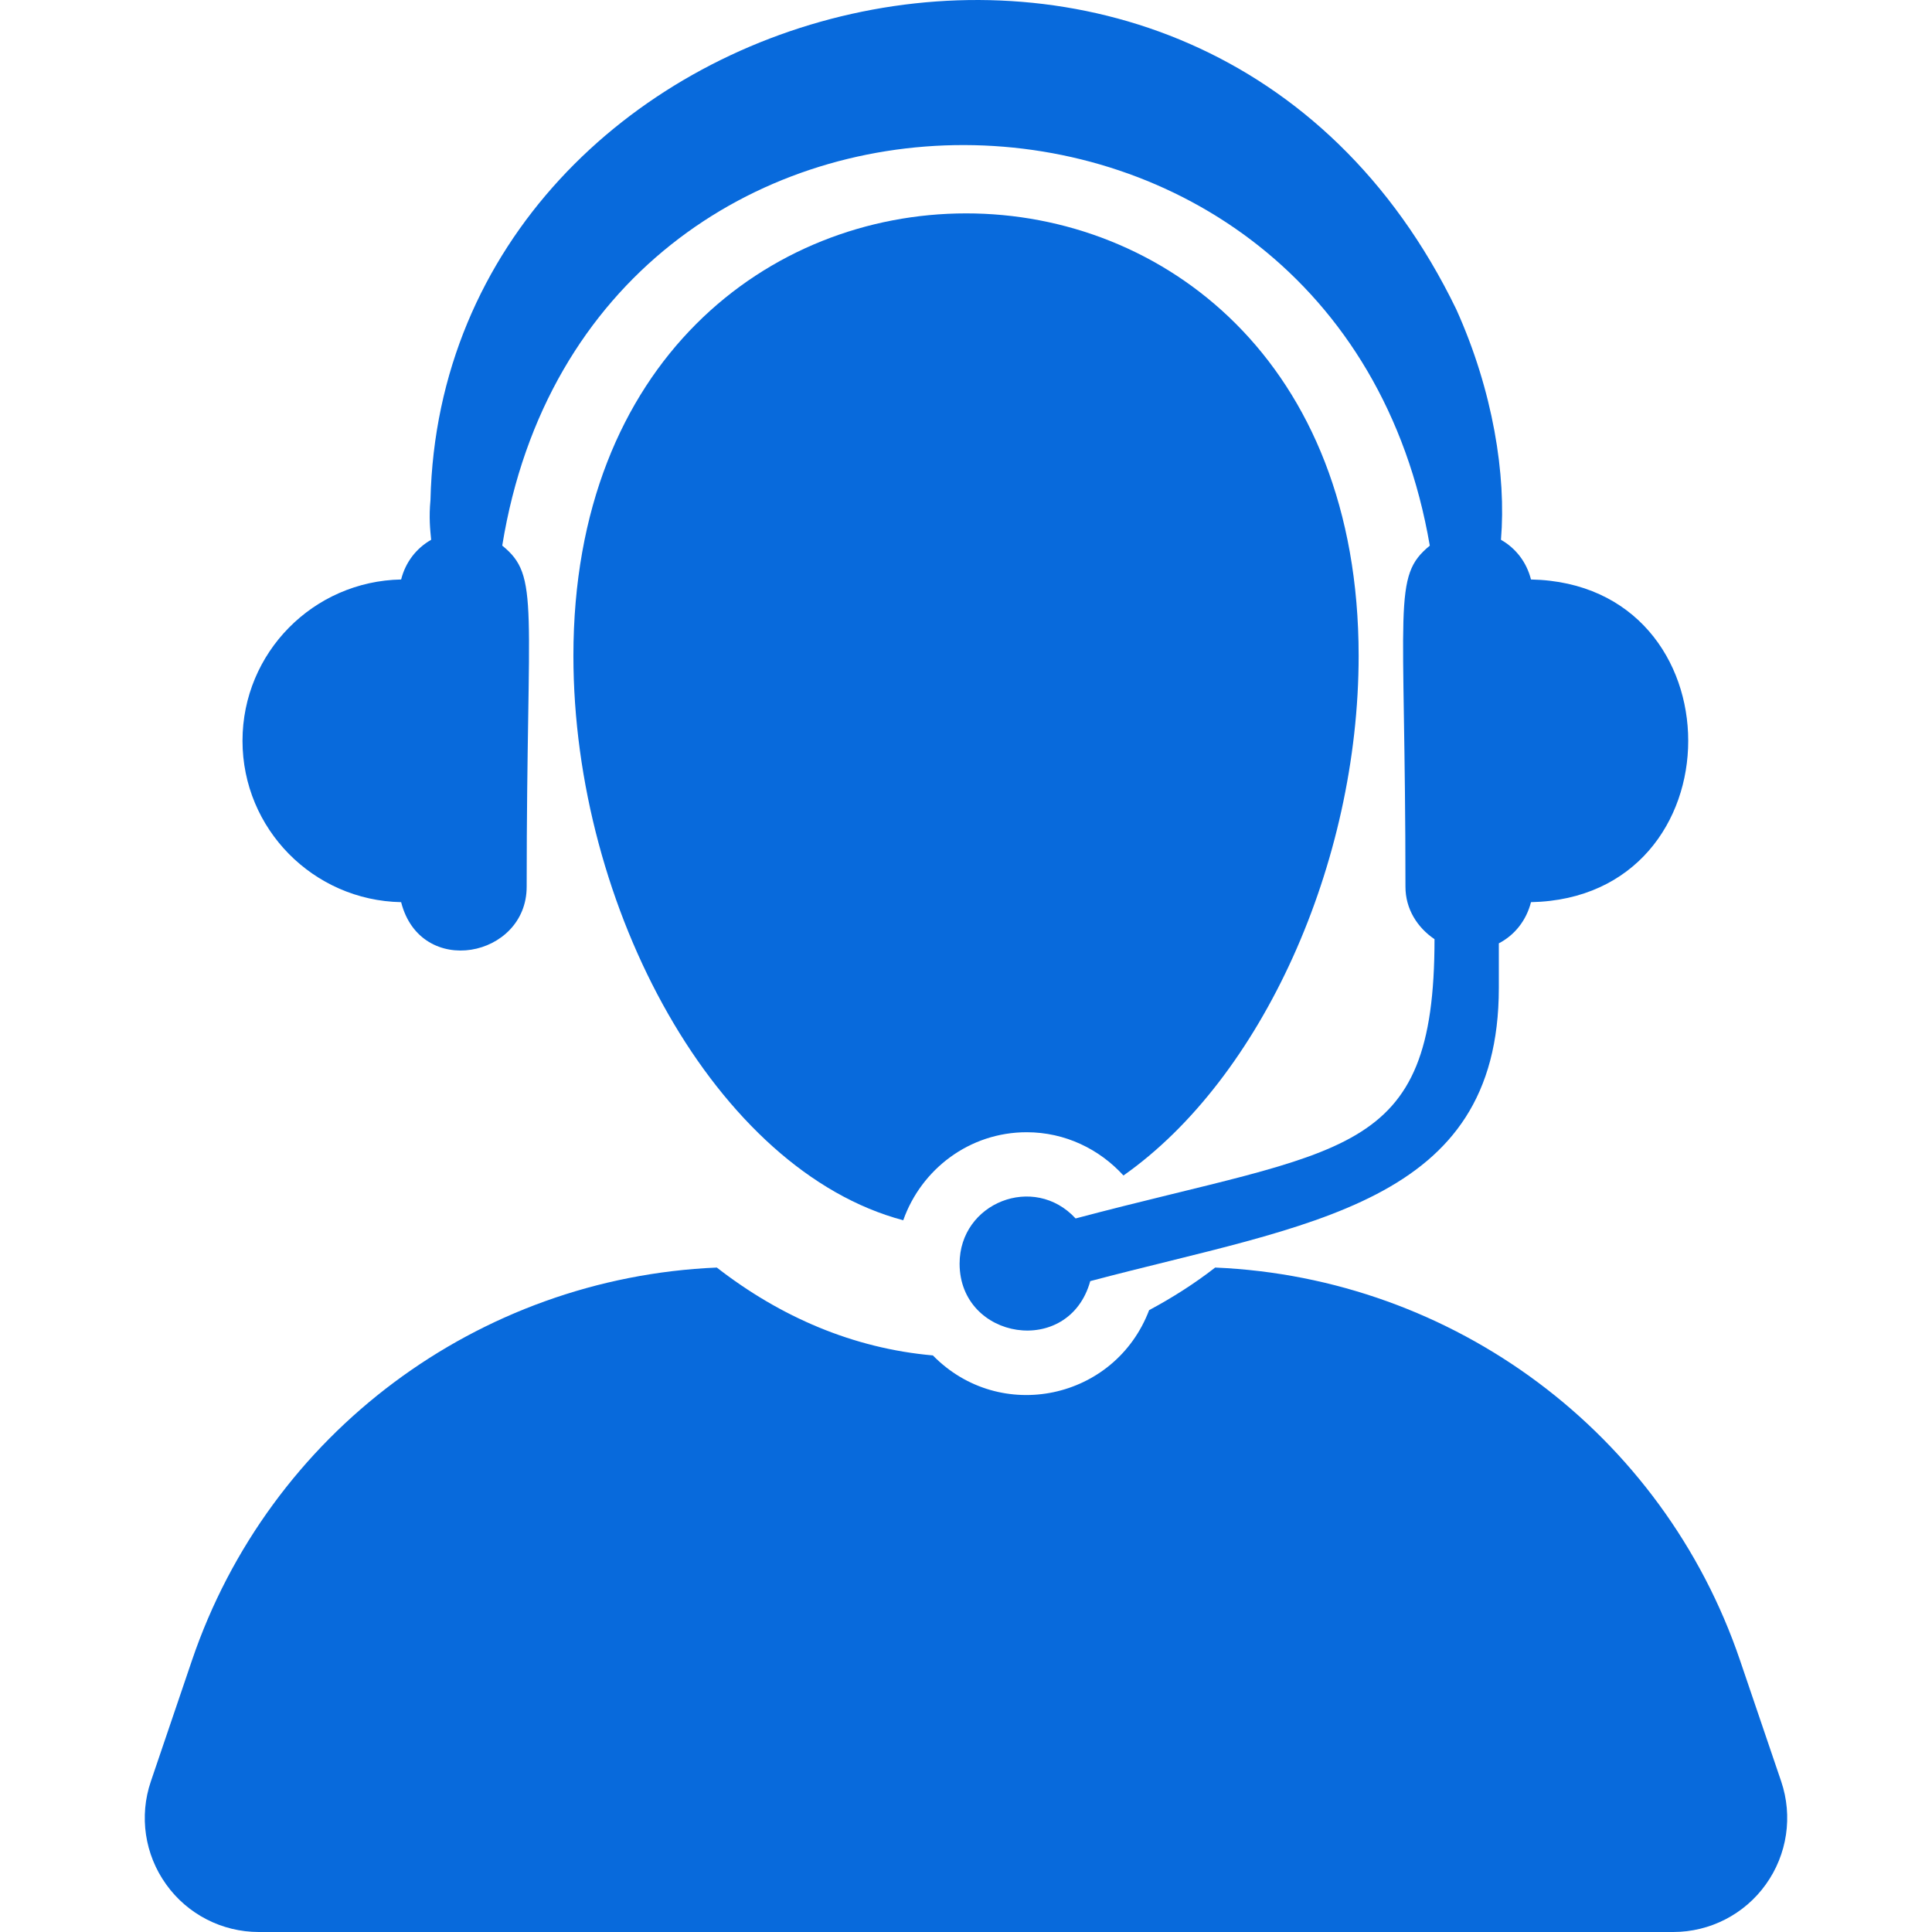
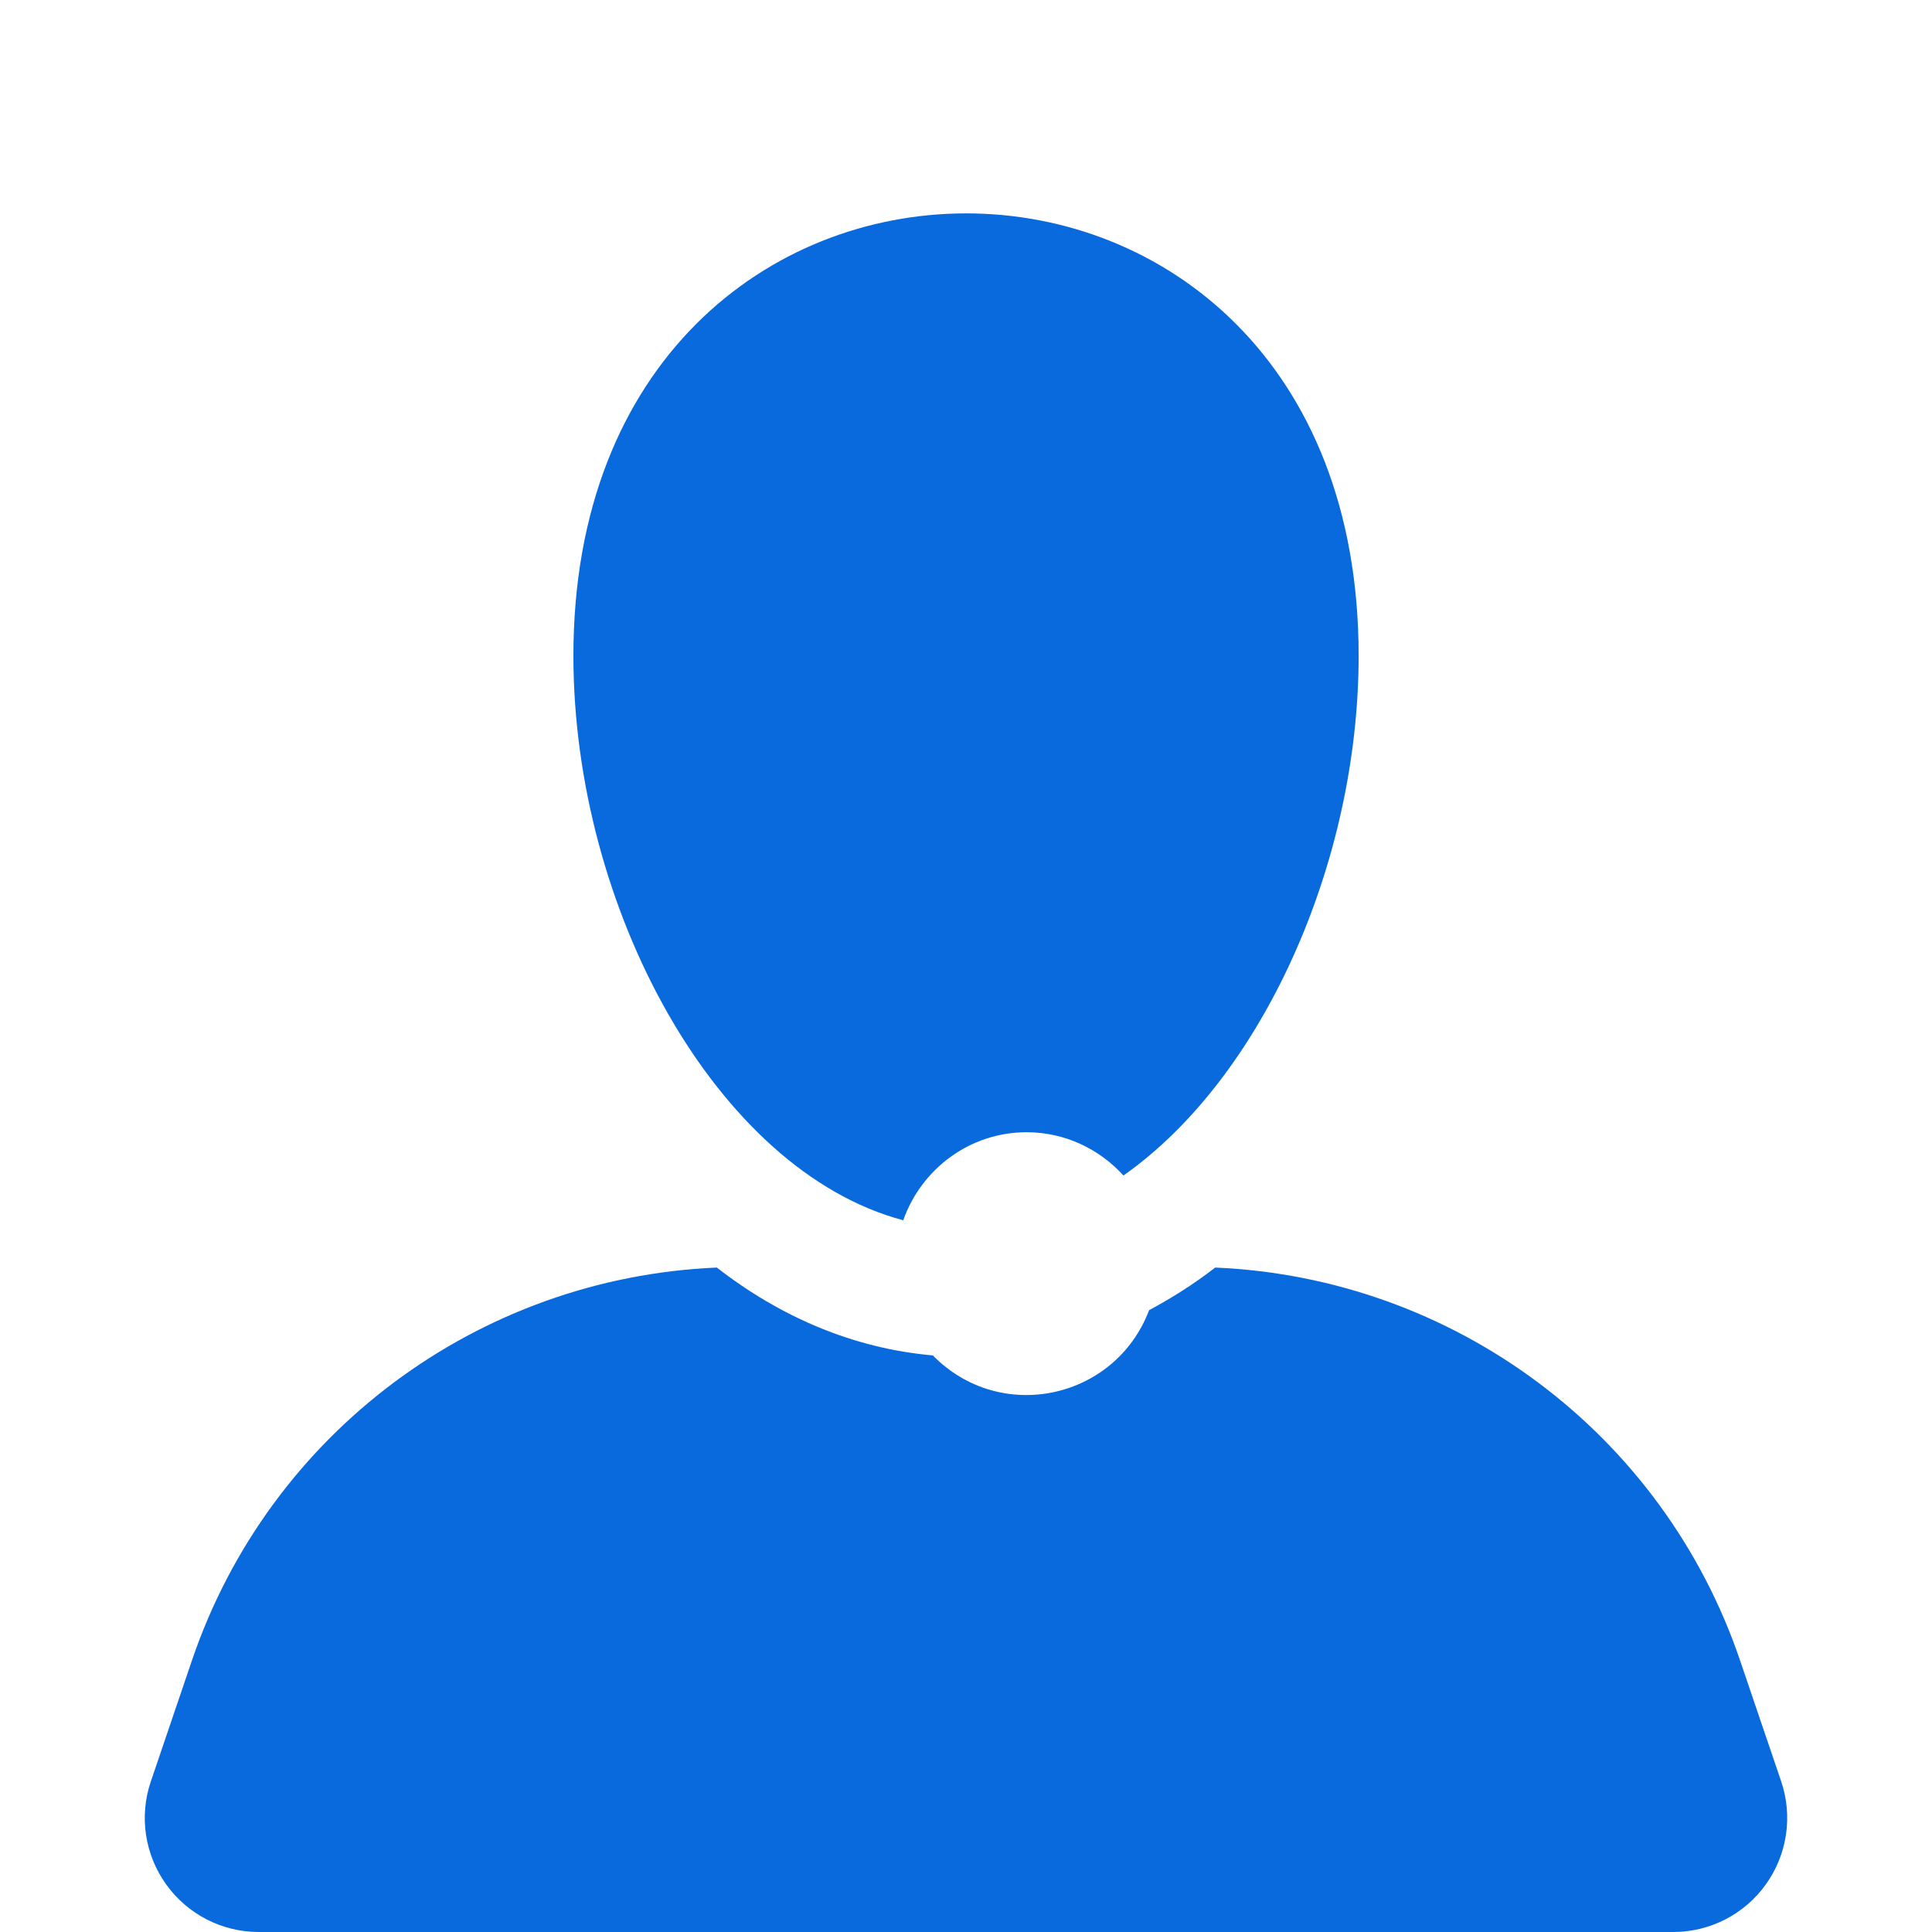
<svg xmlns="http://www.w3.org/2000/svg" width="48" height="48" viewBox="0 0 48 48" fill="none">
  <g clipPath="url(#clip0_307_110)">
    <path d="M44.253 44.258L43.231 41.252C41.311 35.598 36.113 31.745 30.191 31.492C29.669 31.897 29.12 32.245 28.55 32.55C27.701 34.779 24.849 35.383 23.177 33.675C21.2 33.501 19.39 32.72 17.809 31.492C11.887 31.744 6.69 35.597 4.769 41.252L3.748 44.258C3.453 45.122 3.595 46.075 4.128 46.817C4.658 47.56 5.517 48 6.429 48H41.571C42.483 48 43.342 47.56 43.872 46.817C44.404 46.075 44.546 45.122 44.253 44.258Z" fill="#086ADC" />
    <path d="M27.912 29.205C31.35 26.788 33.755 21.452 33.755 16.292C33.755 1.63 14.246 1.646 14.246 16.292C14.246 22.563 17.796 29.085 22.441 30.317C22.889 29.048 24.087 28.13 25.507 28.13C26.462 28.13 27.314 28.549 27.912 29.205Z" fill="#086ADC" />
-     <path d="M9.966 22.414C10.45 24.314 13.085 23.791 13.085 22.031C13.085 14.979 13.422 14.321 12.478 13.555C14.64 0.237 33.257 0.337 35.523 13.557C34.581 14.325 34.918 14.98 34.918 22.031C34.918 22.583 35.214 23.046 35.64 23.333C35.64 28.819 33.415 28.498 26.723 30.272C25.689 29.149 23.841 29.88 23.841 31.395C23.841 33.292 26.559 33.736 27.087 31.829C32.489 30.396 37.238 29.944 37.238 24.545V23.437C37.639 23.229 37.923 22.861 38.037 22.414C43.245 22.308 43.246 14.503 38.037 14.397C37.929 13.971 37.664 13.623 37.291 13.411C37.425 11.813 37.096 9.712 36.18 7.684C29.808 -5.463 10.989 -0.319 10.695 12.423C10.654 12.854 10.687 13.16 10.712 13.411C10.339 13.623 10.074 13.971 9.966 14.397C7.784 14.439 6.025 16.214 6.025 18.405C6.025 20.596 7.784 22.372 9.966 22.414Z" fill="#086ADC" />
  </g>
  <defs>
    <clipPath id="clip0_307_110">
-       <rect width="48" height="48" fill="white" />
-     </clipPath>
+       </clipPath>
  </defs>
</svg>